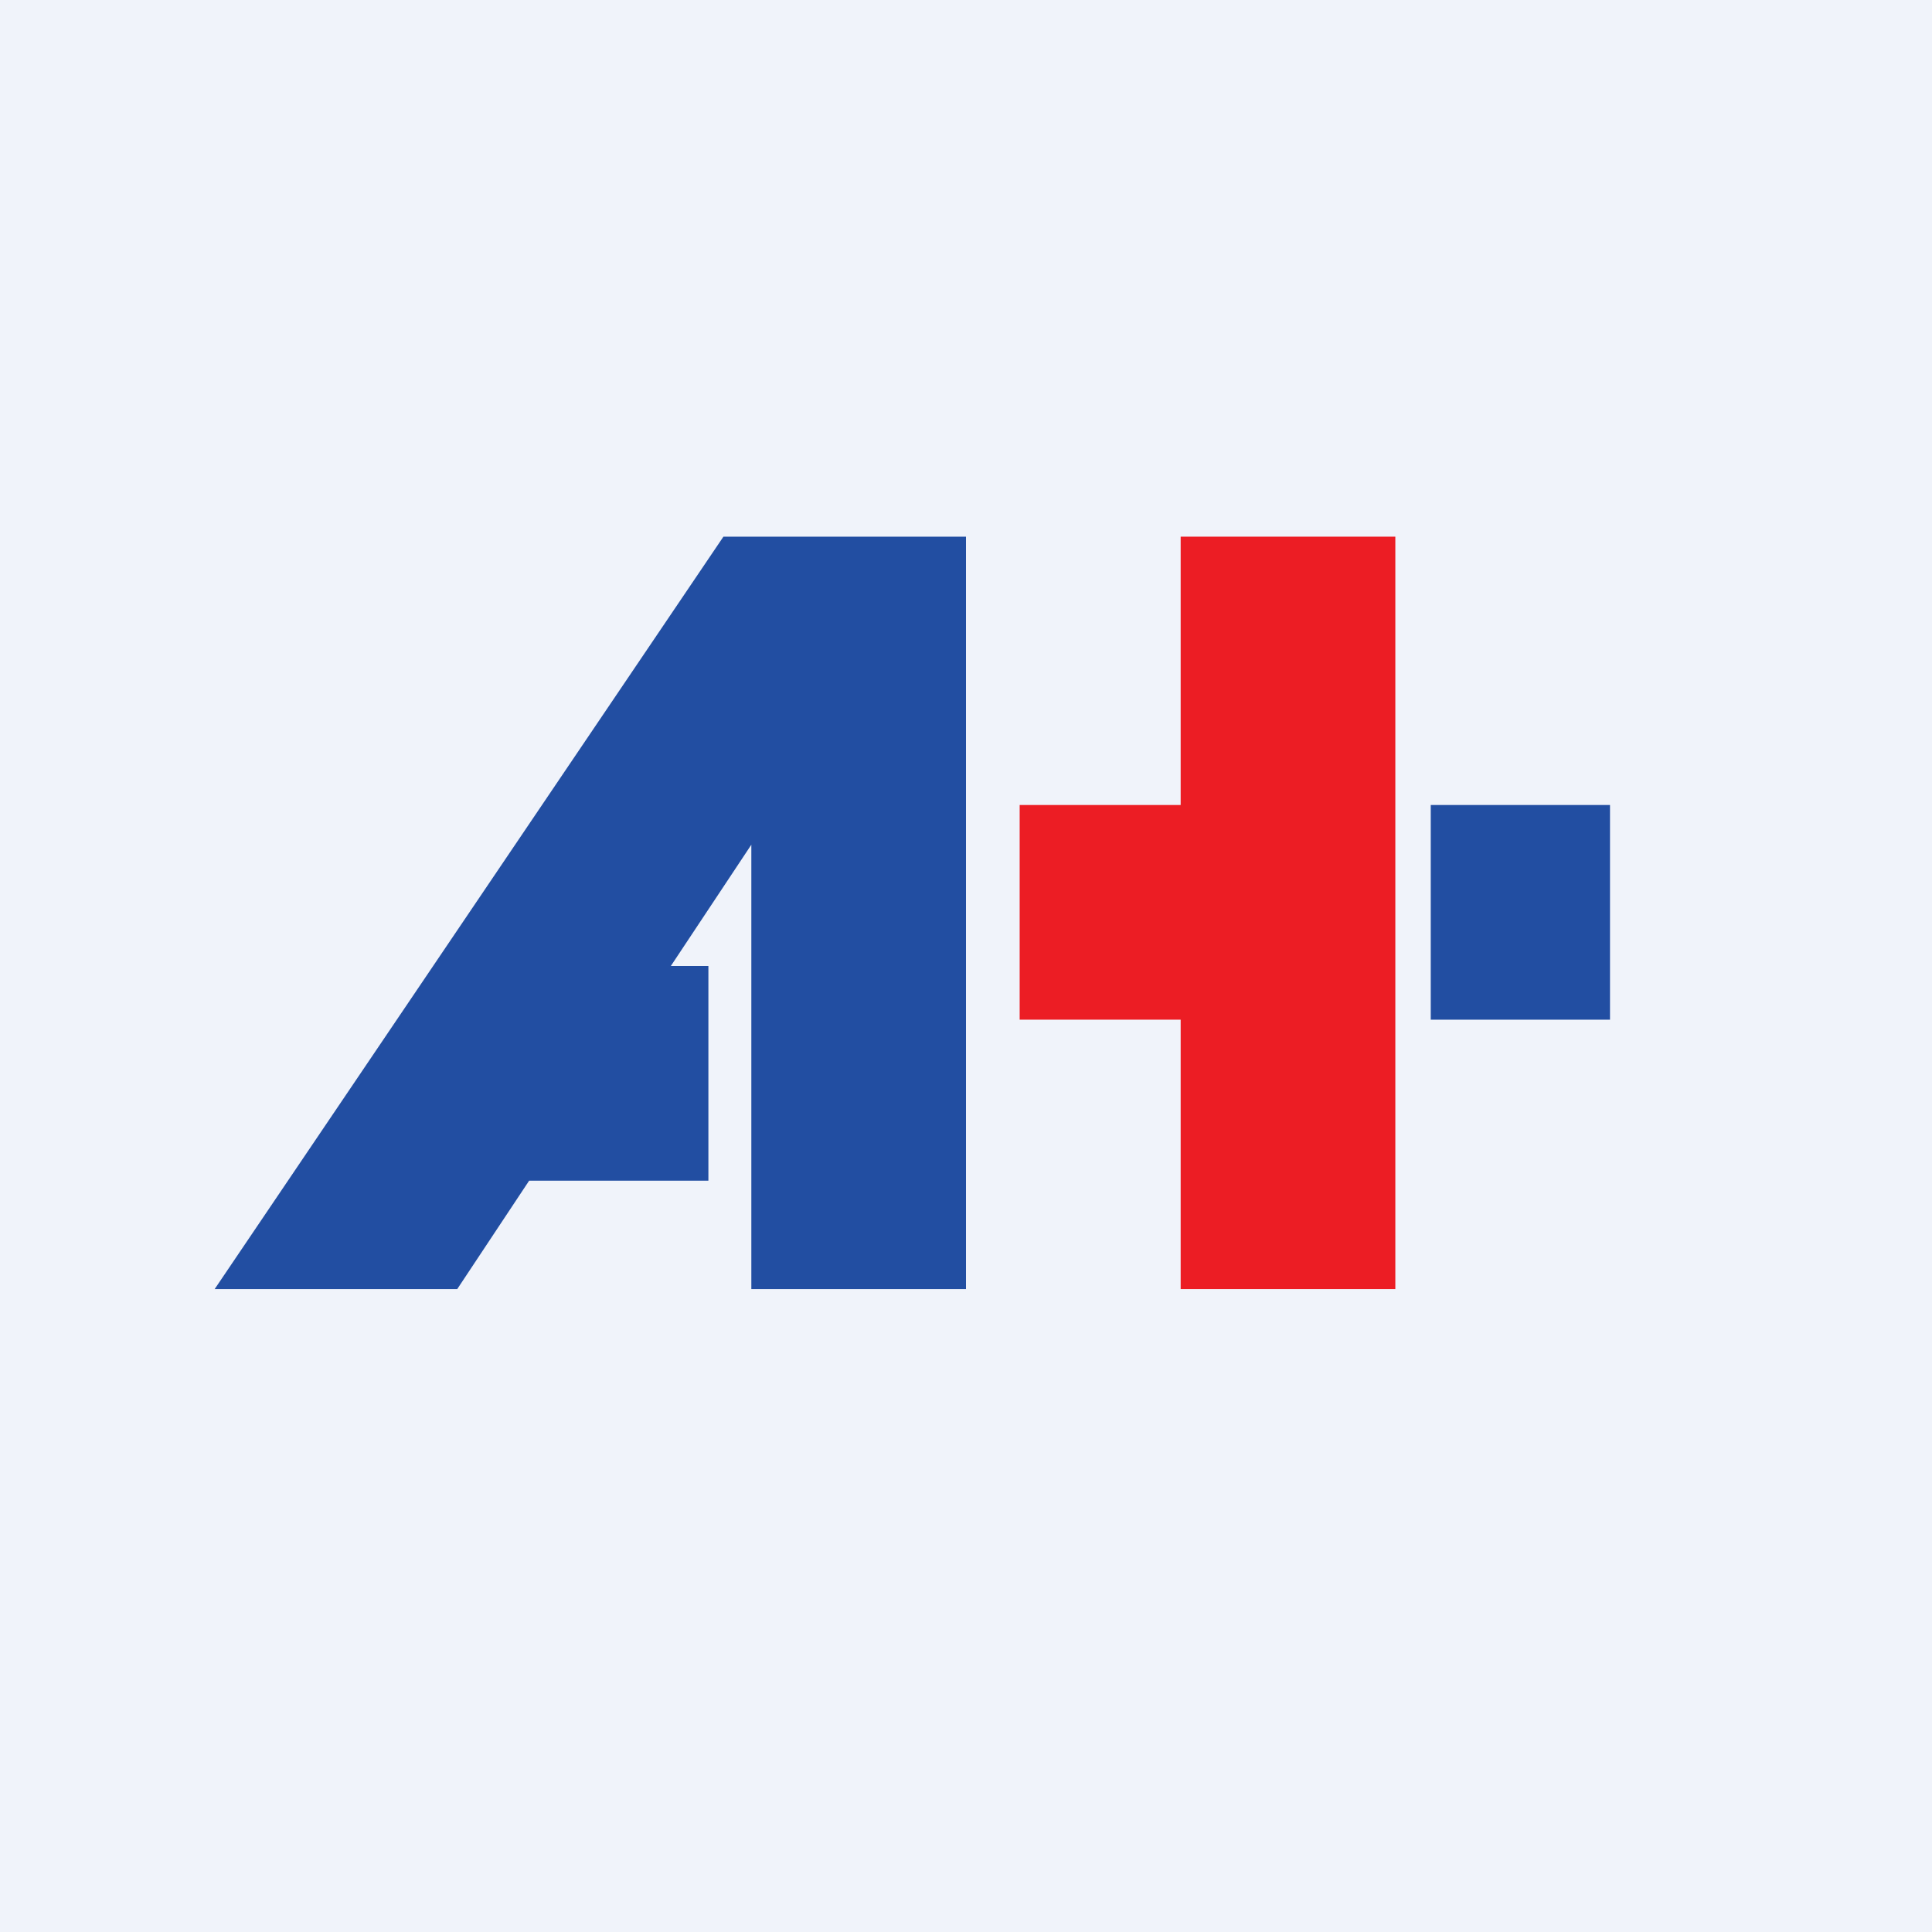
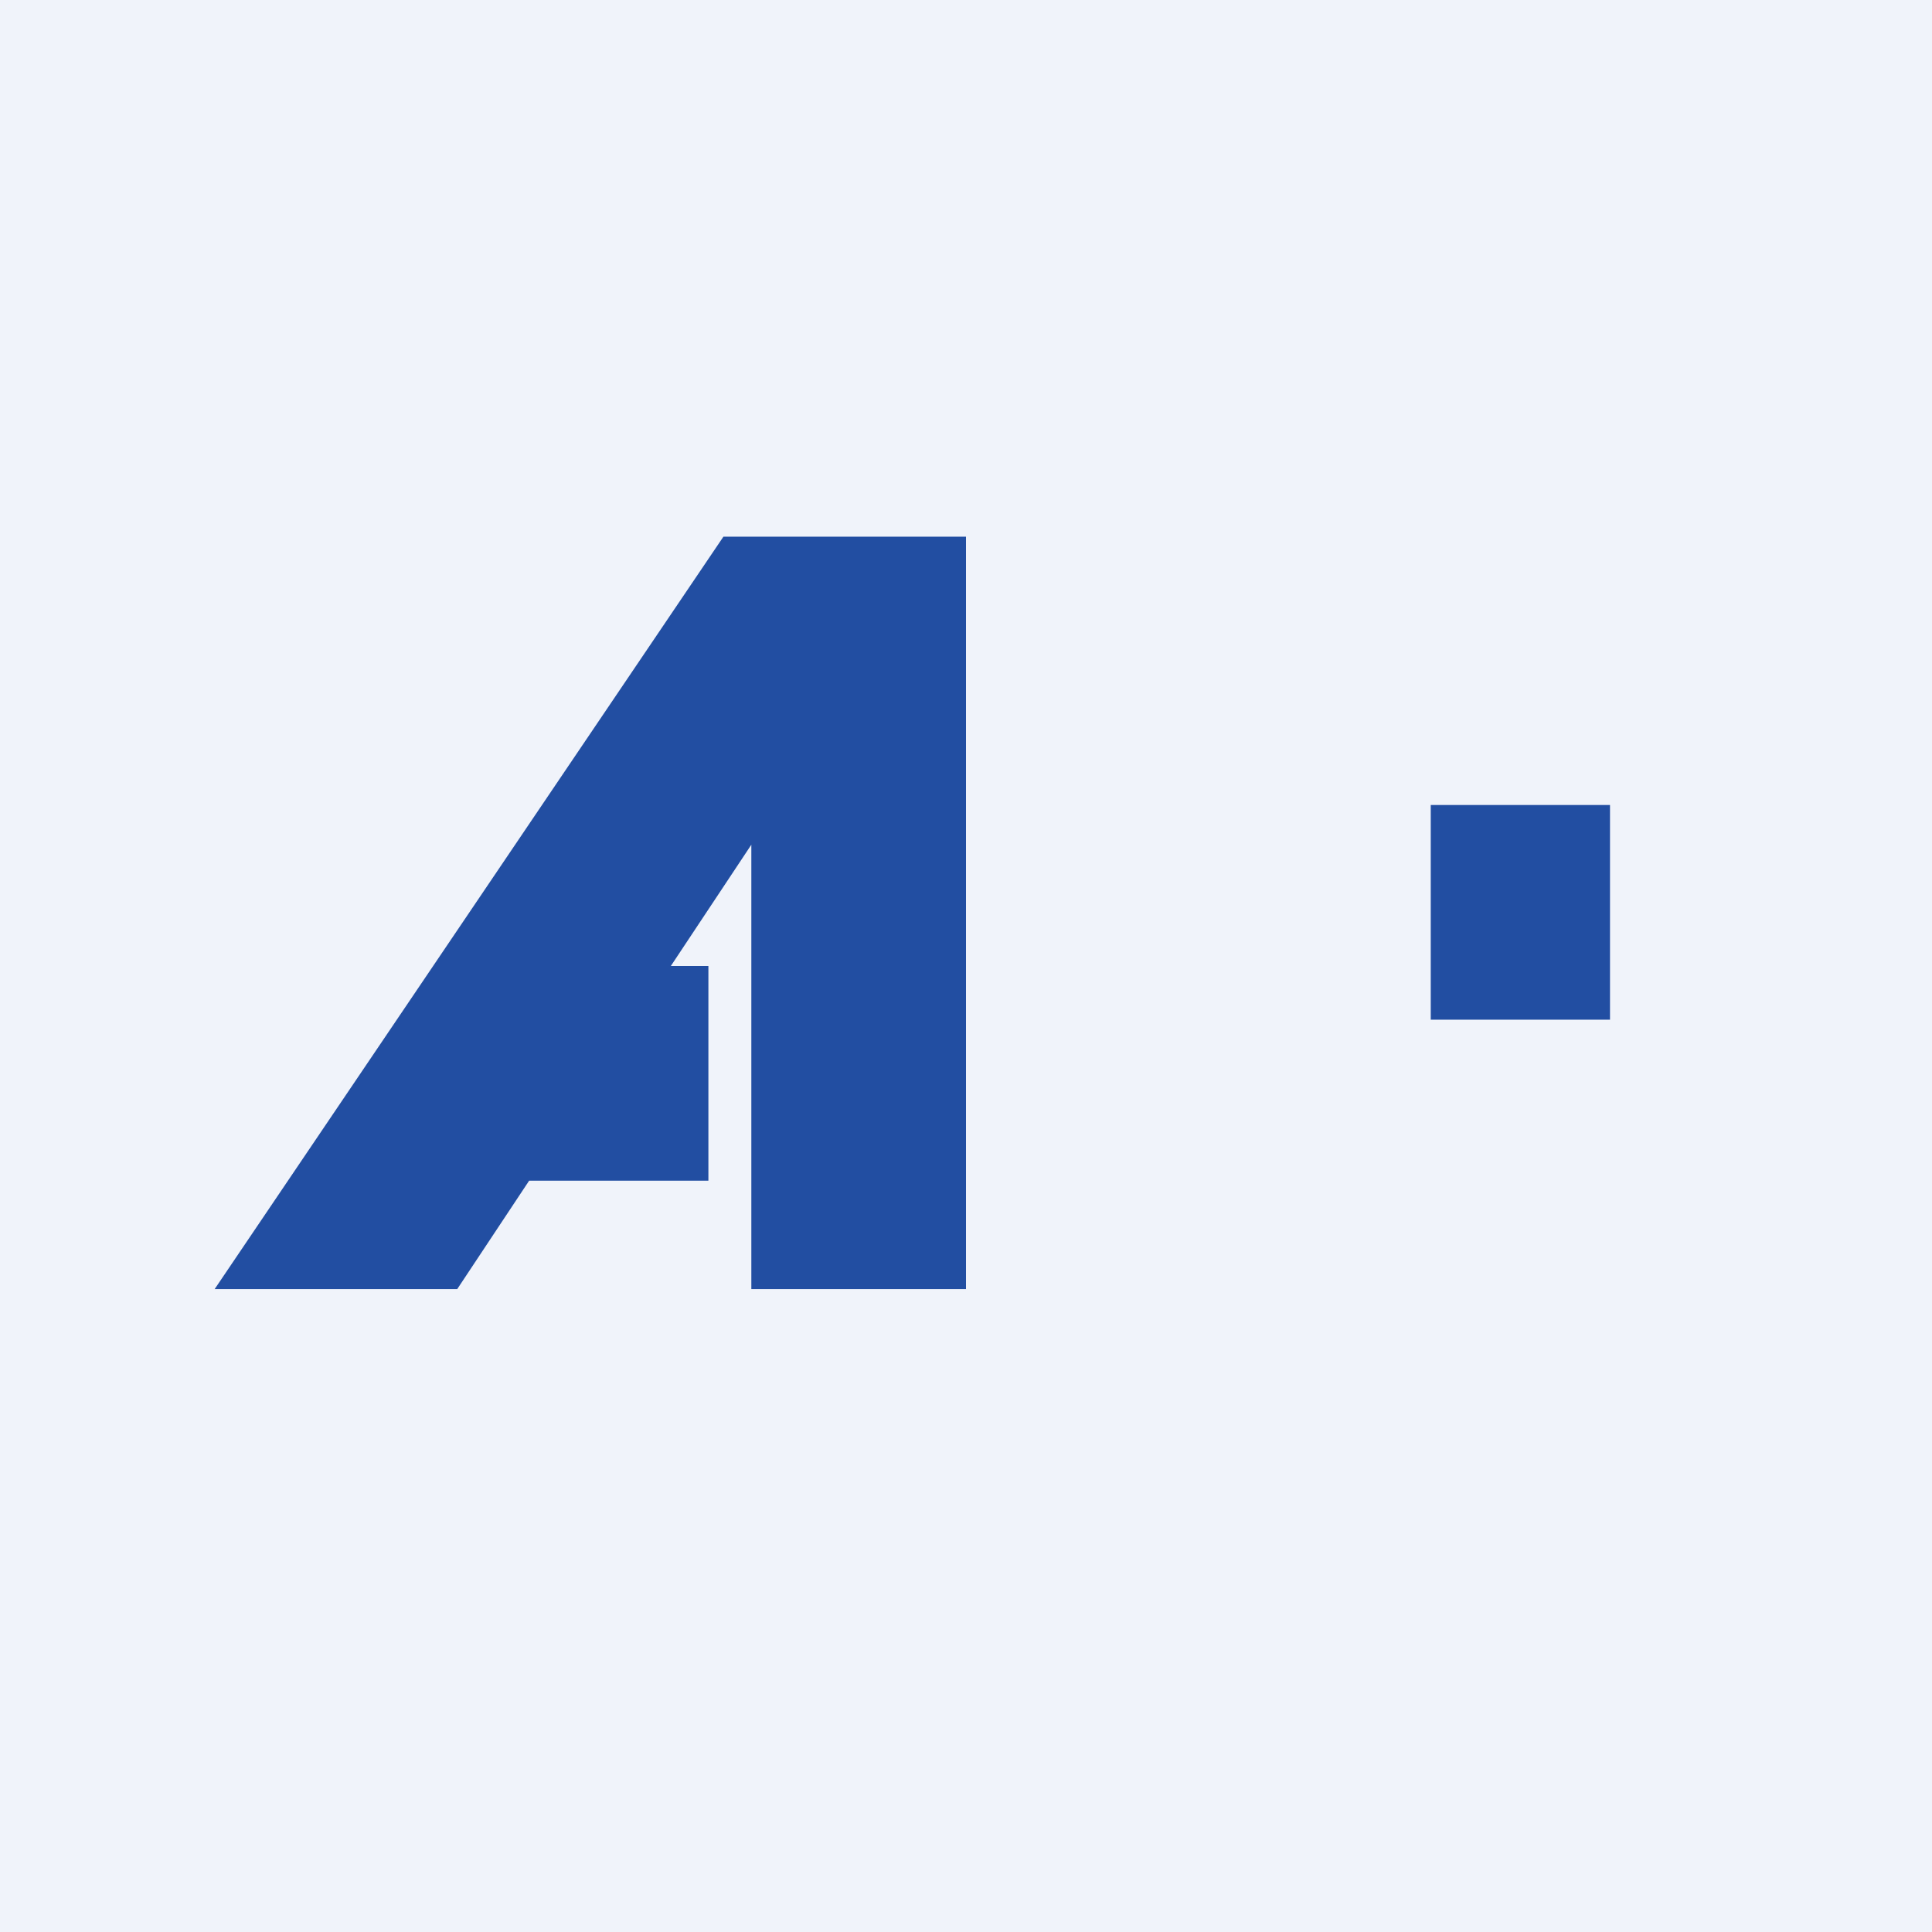
<svg xmlns="http://www.w3.org/2000/svg" width="18" height="18" viewBox="0 0 18 18">
  <path fill="#F0F3FA" d="M0 0h18v18H0z" />
  <path d="M9 12.01H7V7.87L6.25 9h.35v2H4.93l-.67 1.01H2L6.74 5H9v7.01ZM13.33 7.5H15v2h-1.67z" fill="#224EA2" />
-   <path d="M13 12.01h-2V9.5H9.5v-2H11V5h2v7.01Z" fill="#EC1D24" />
</svg>